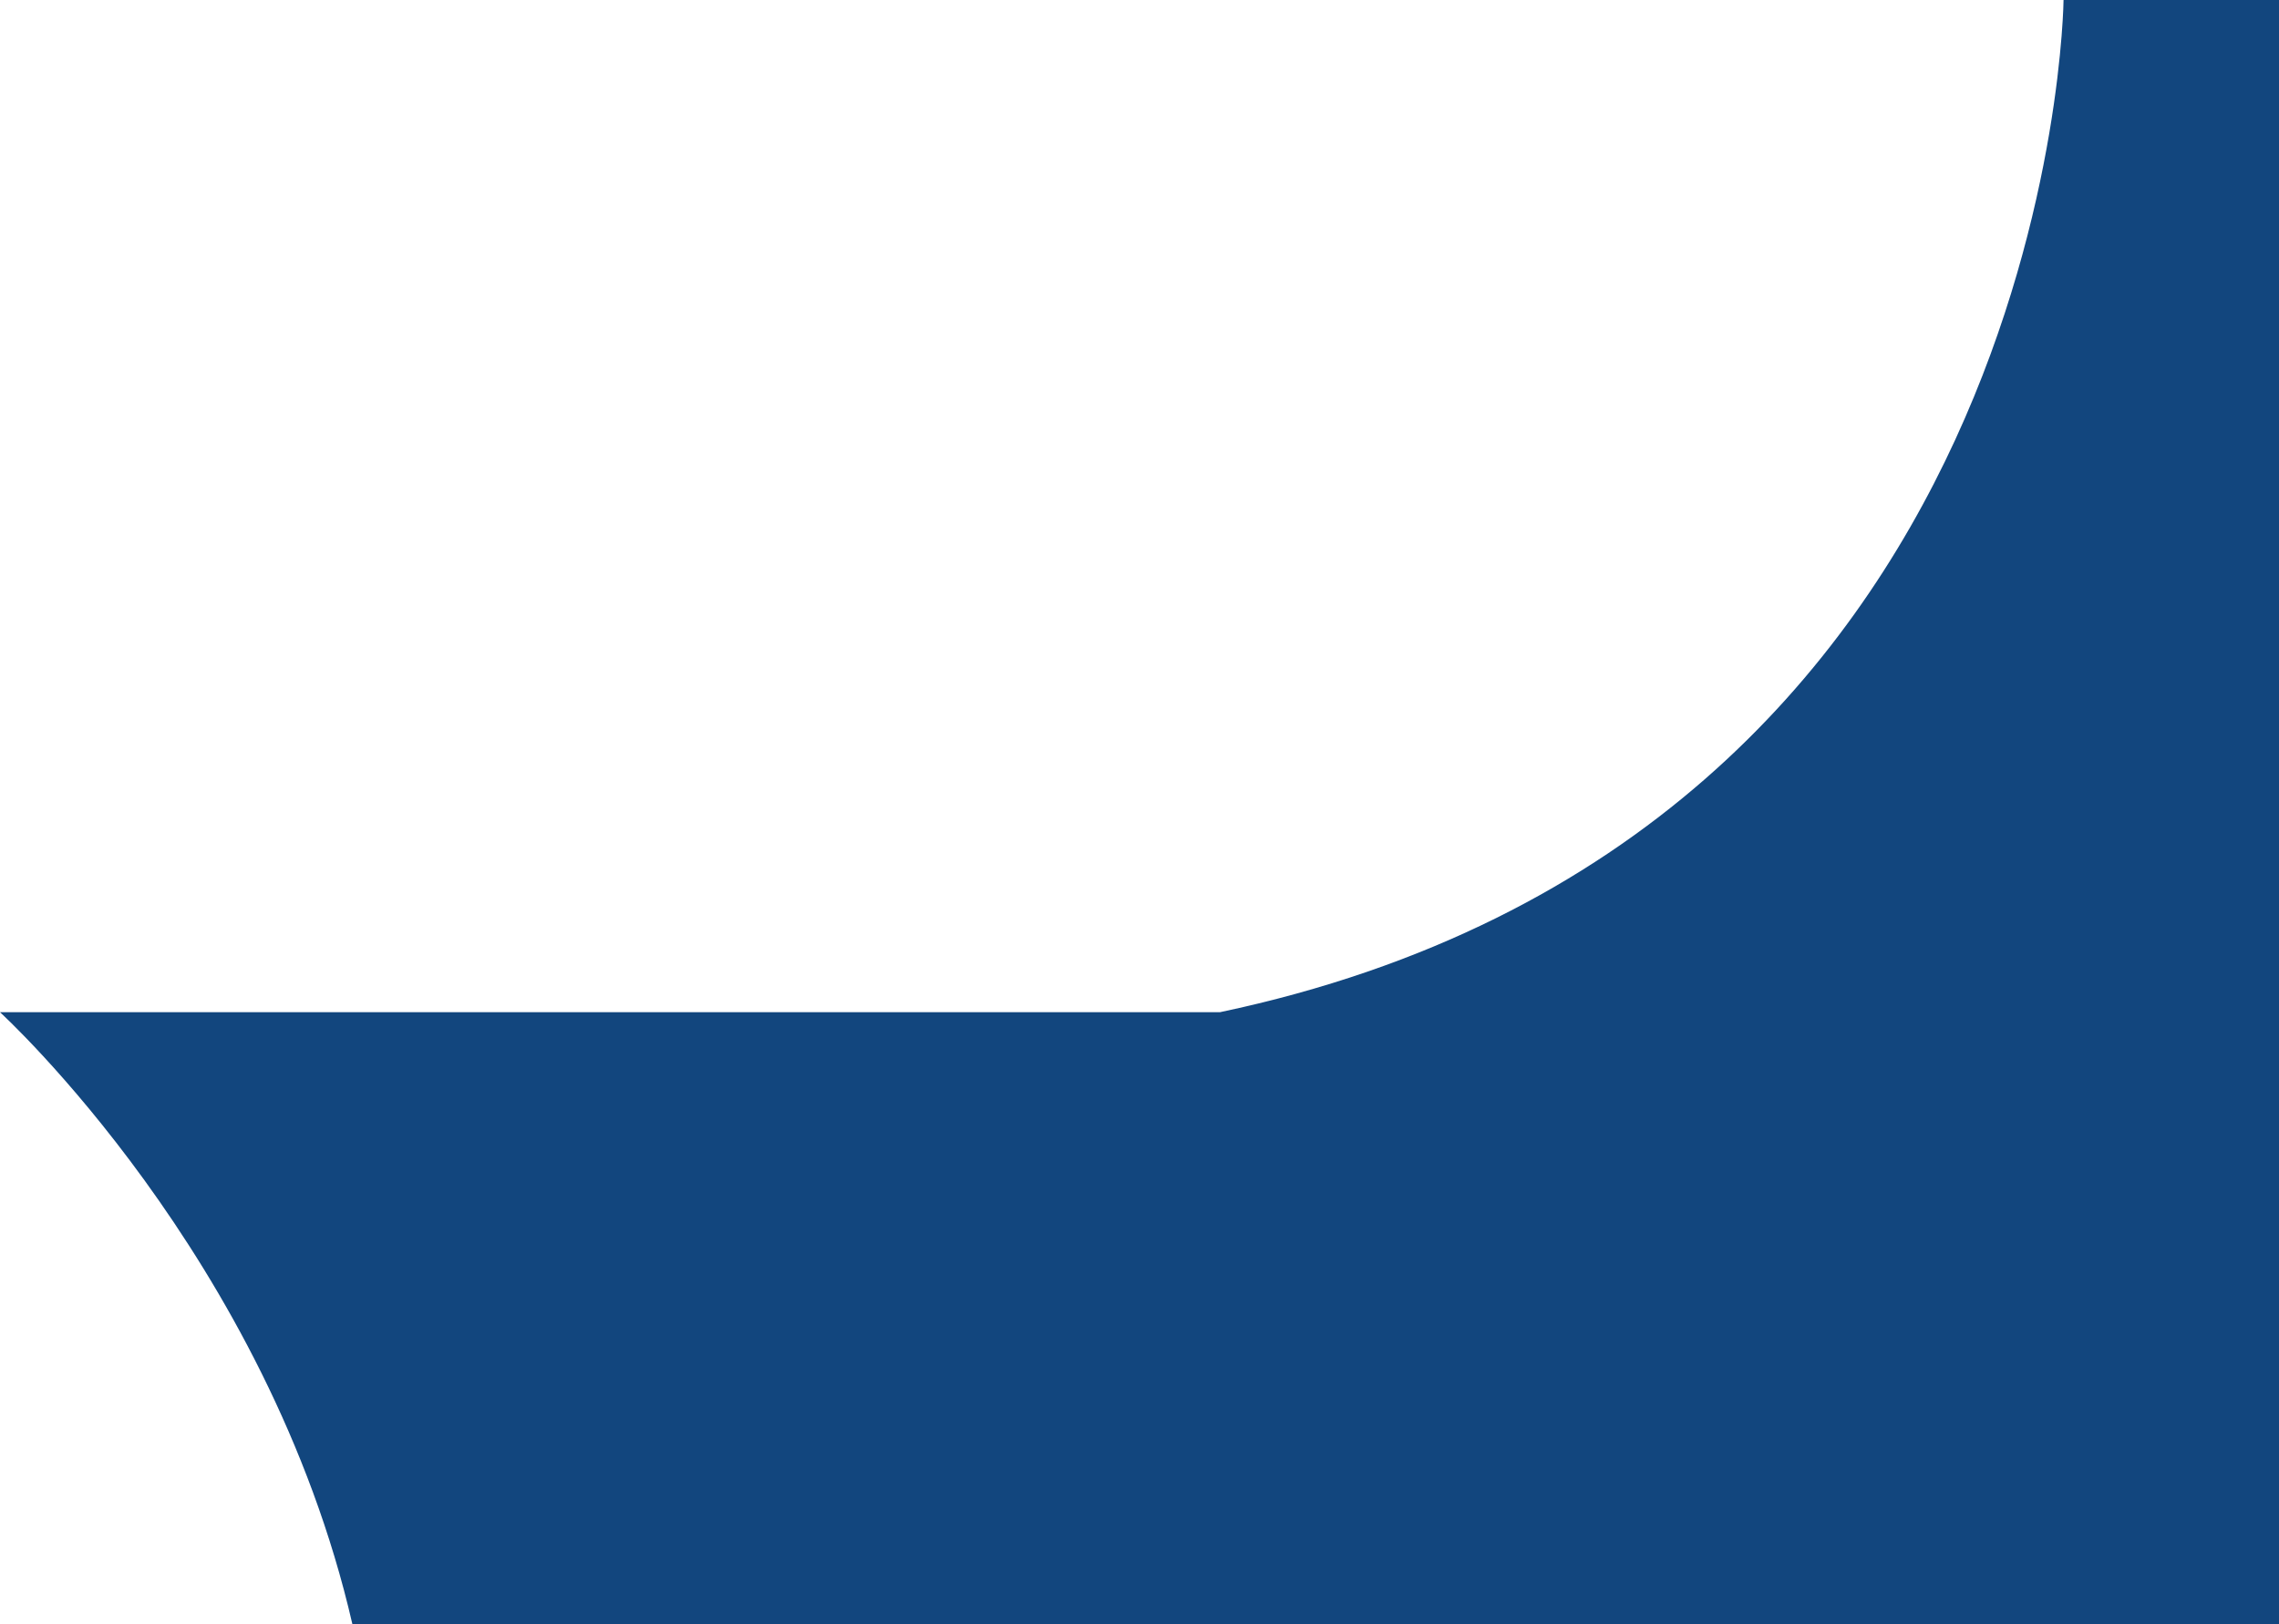
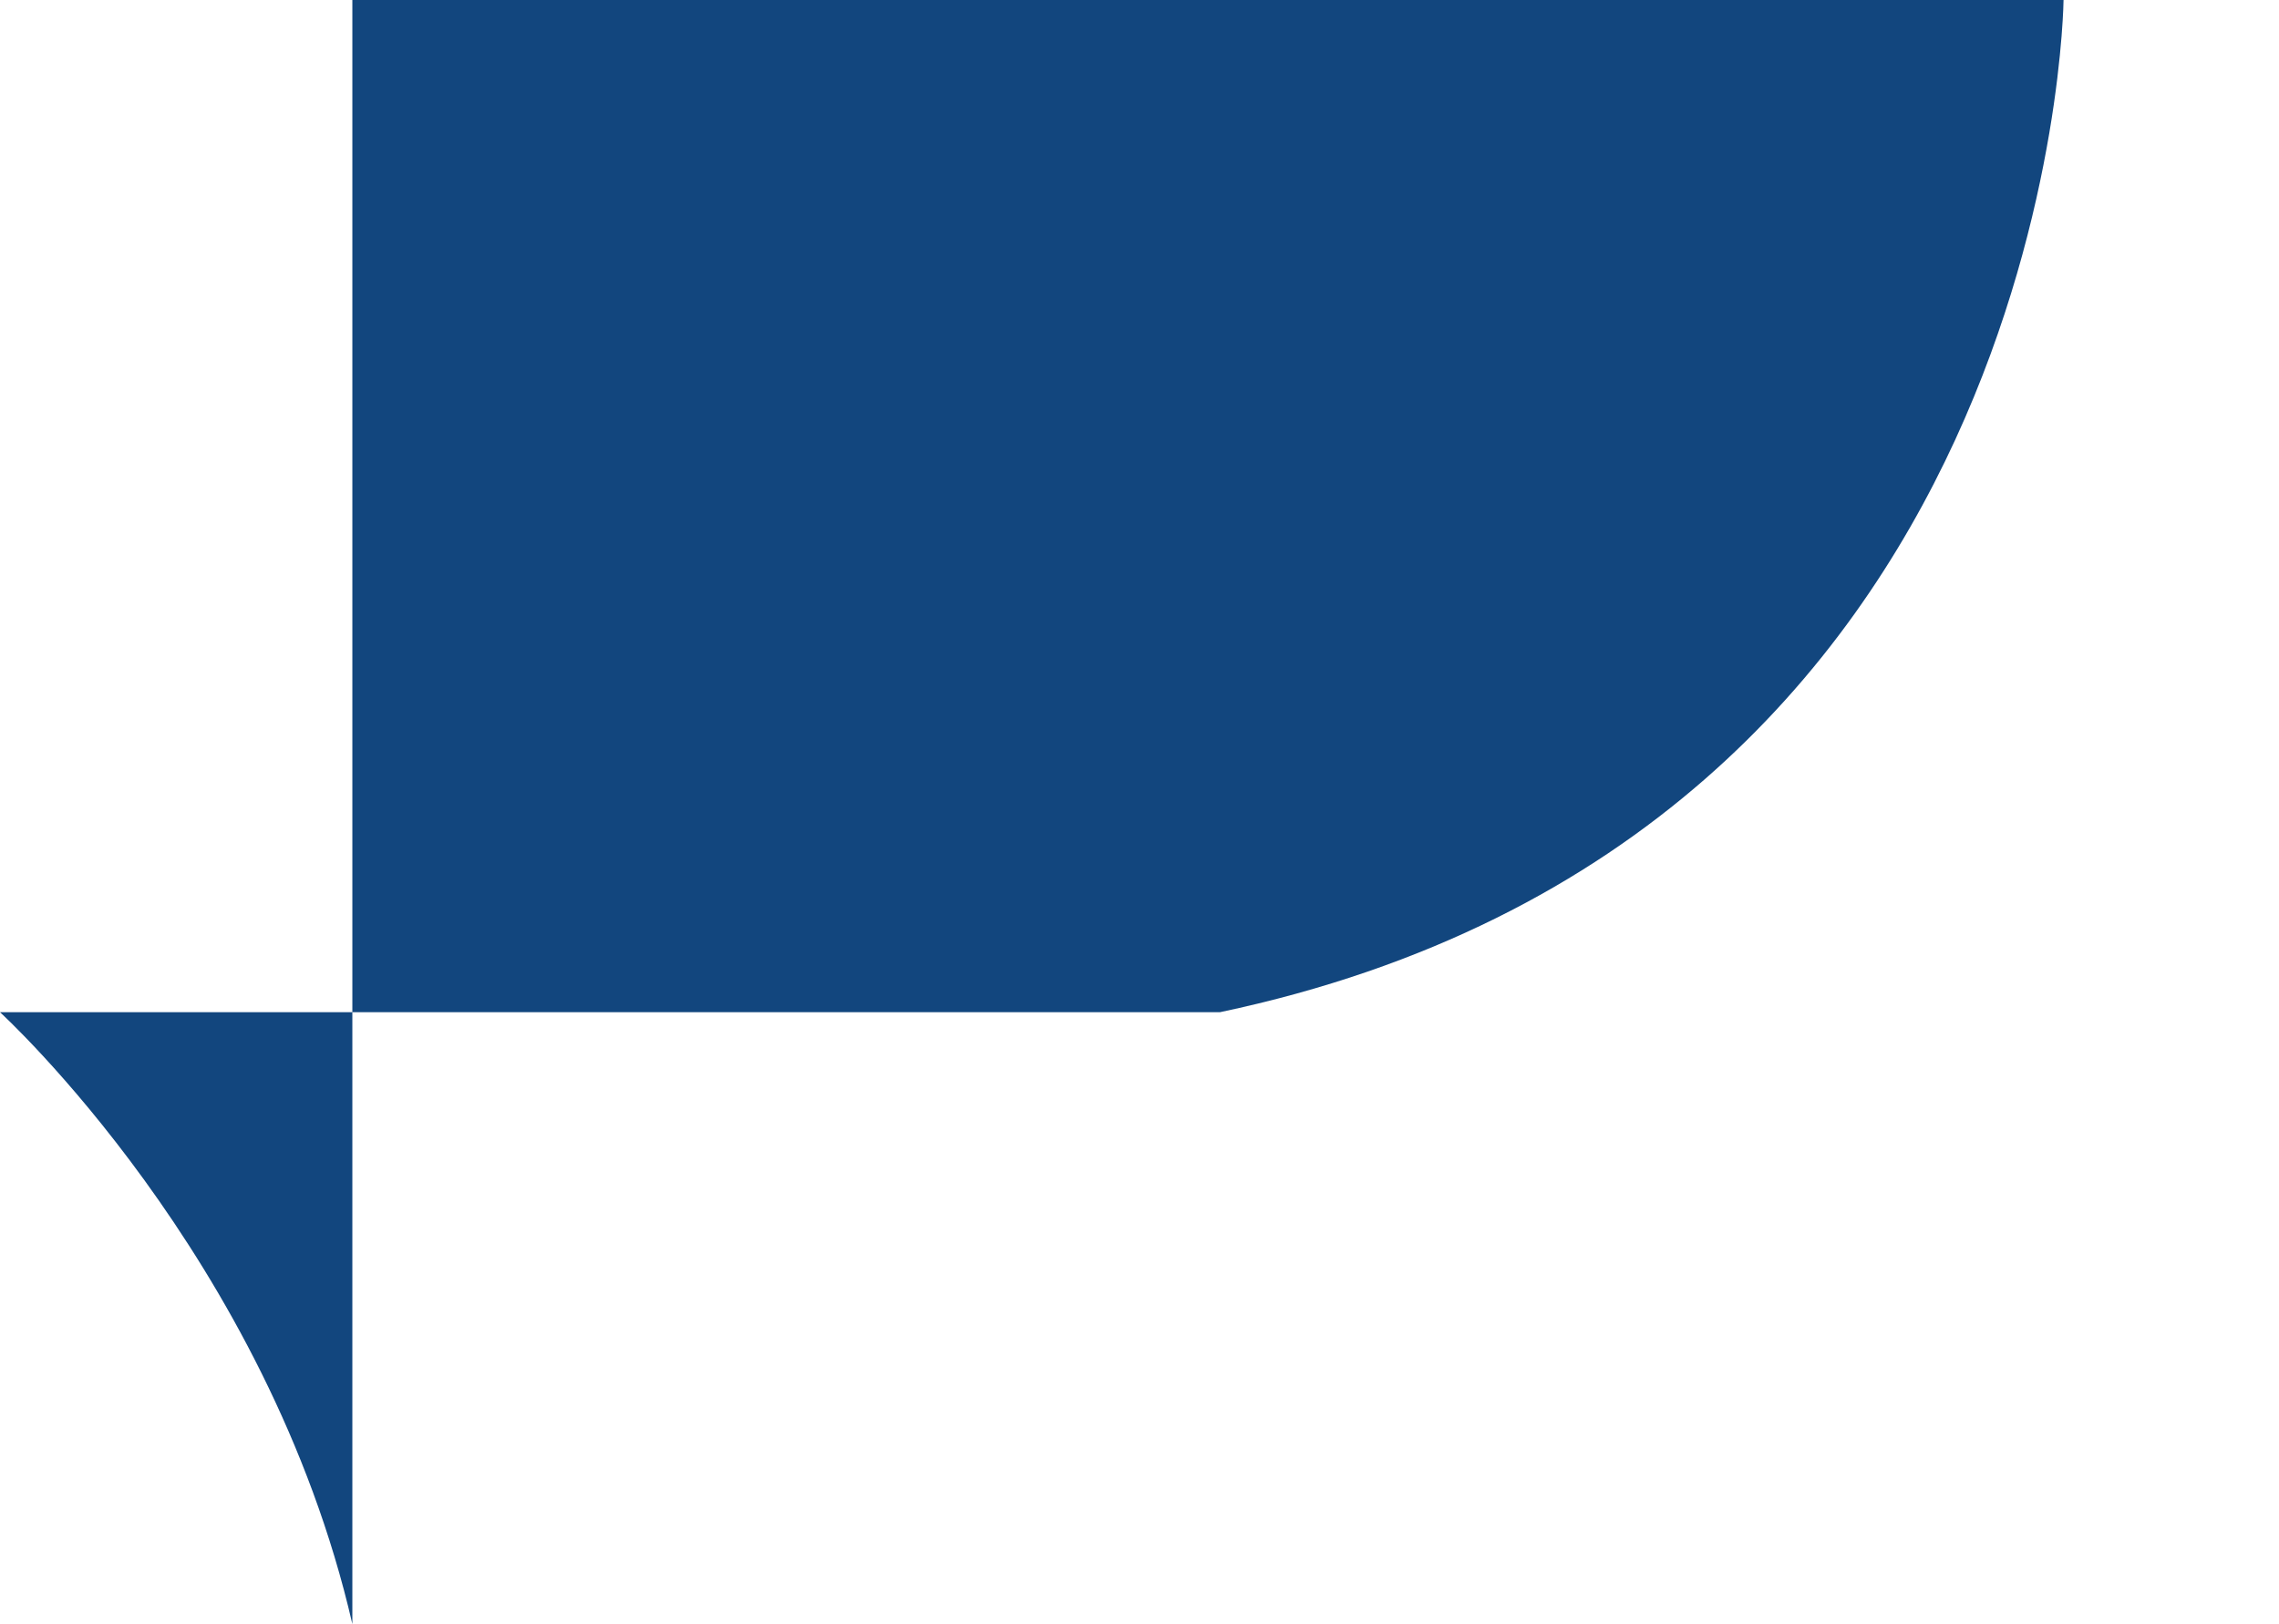
<svg xmlns="http://www.w3.org/2000/svg" width="317.328" height="226.197" viewBox="0 0 317.328 226.197">
-   <path id="Trazado_4415" data-name="Trazado 4415" d="M966,468.8S964.9,585.23,848.529,609.785H678.672S715.955,643.793,727.734,695H996V468.8Z" transform="translate(-678.672 -468.803)" fill="#12467e" />
+   <path id="Trazado_4415" data-name="Trazado 4415" d="M966,468.8S964.9,585.23,848.529,609.785H678.672S715.955,643.793,727.734,695V468.8Z" transform="translate(-678.672 -468.803)" fill="#12467e" />
</svg>